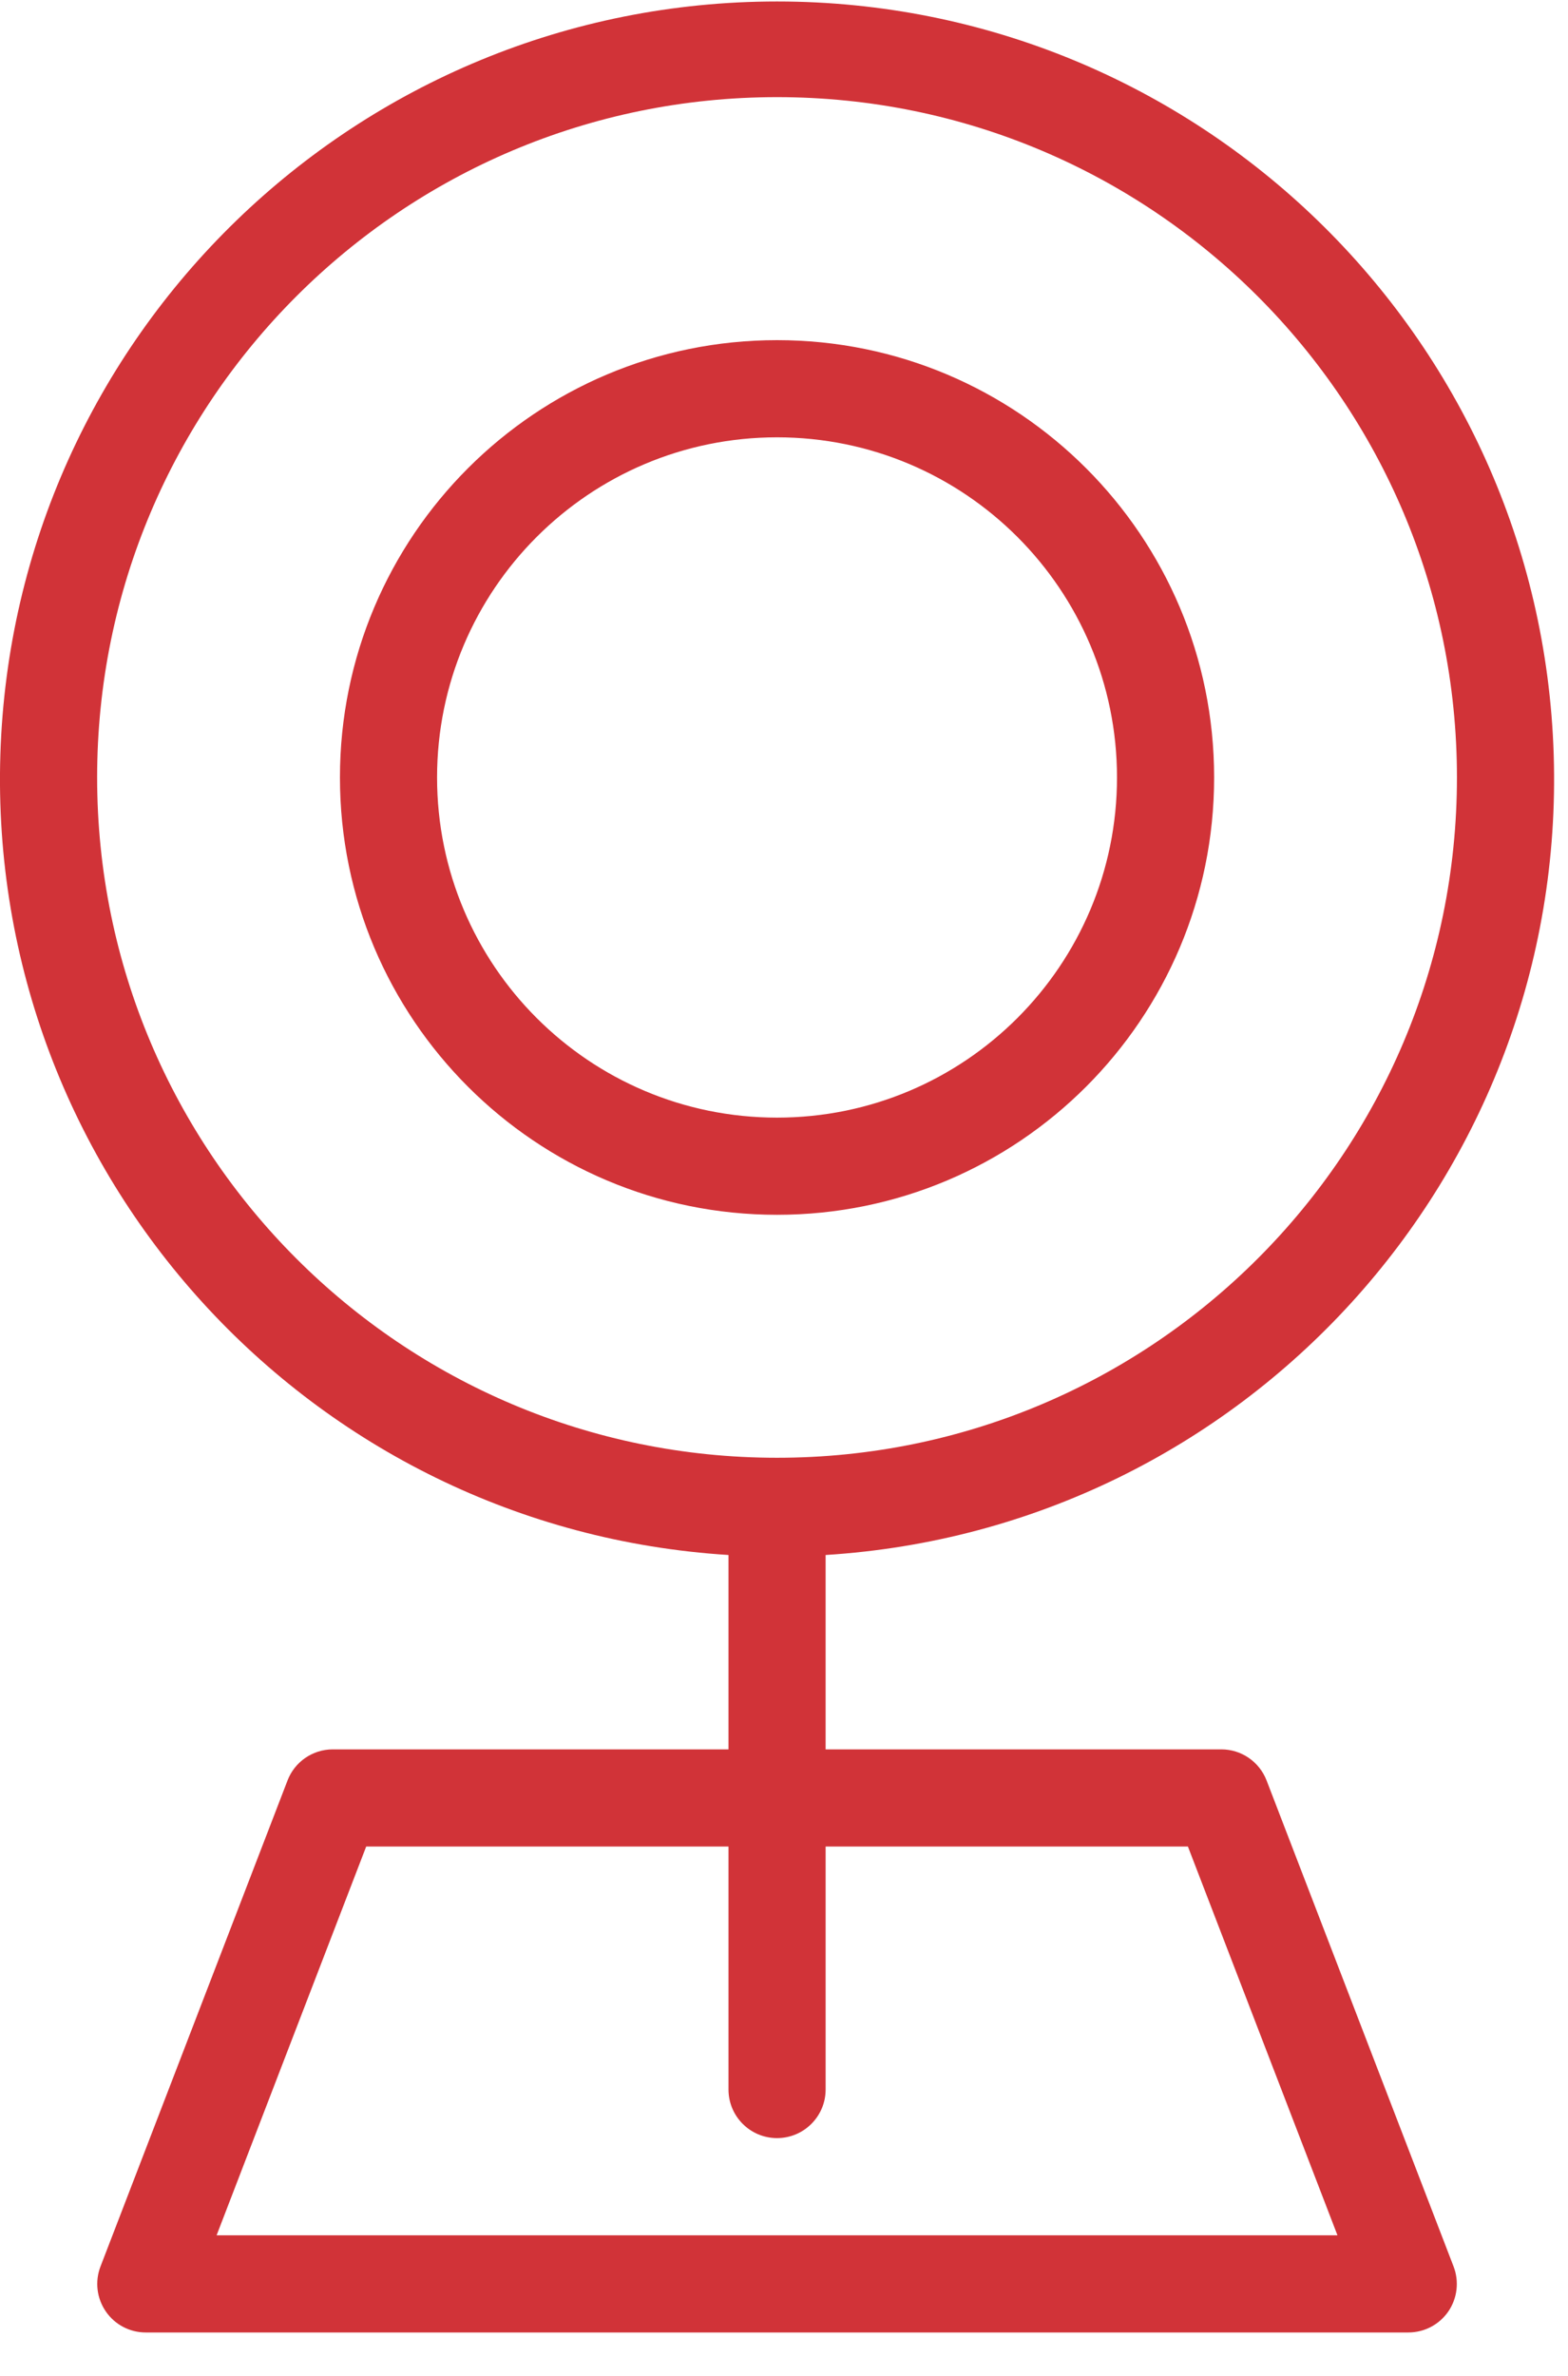
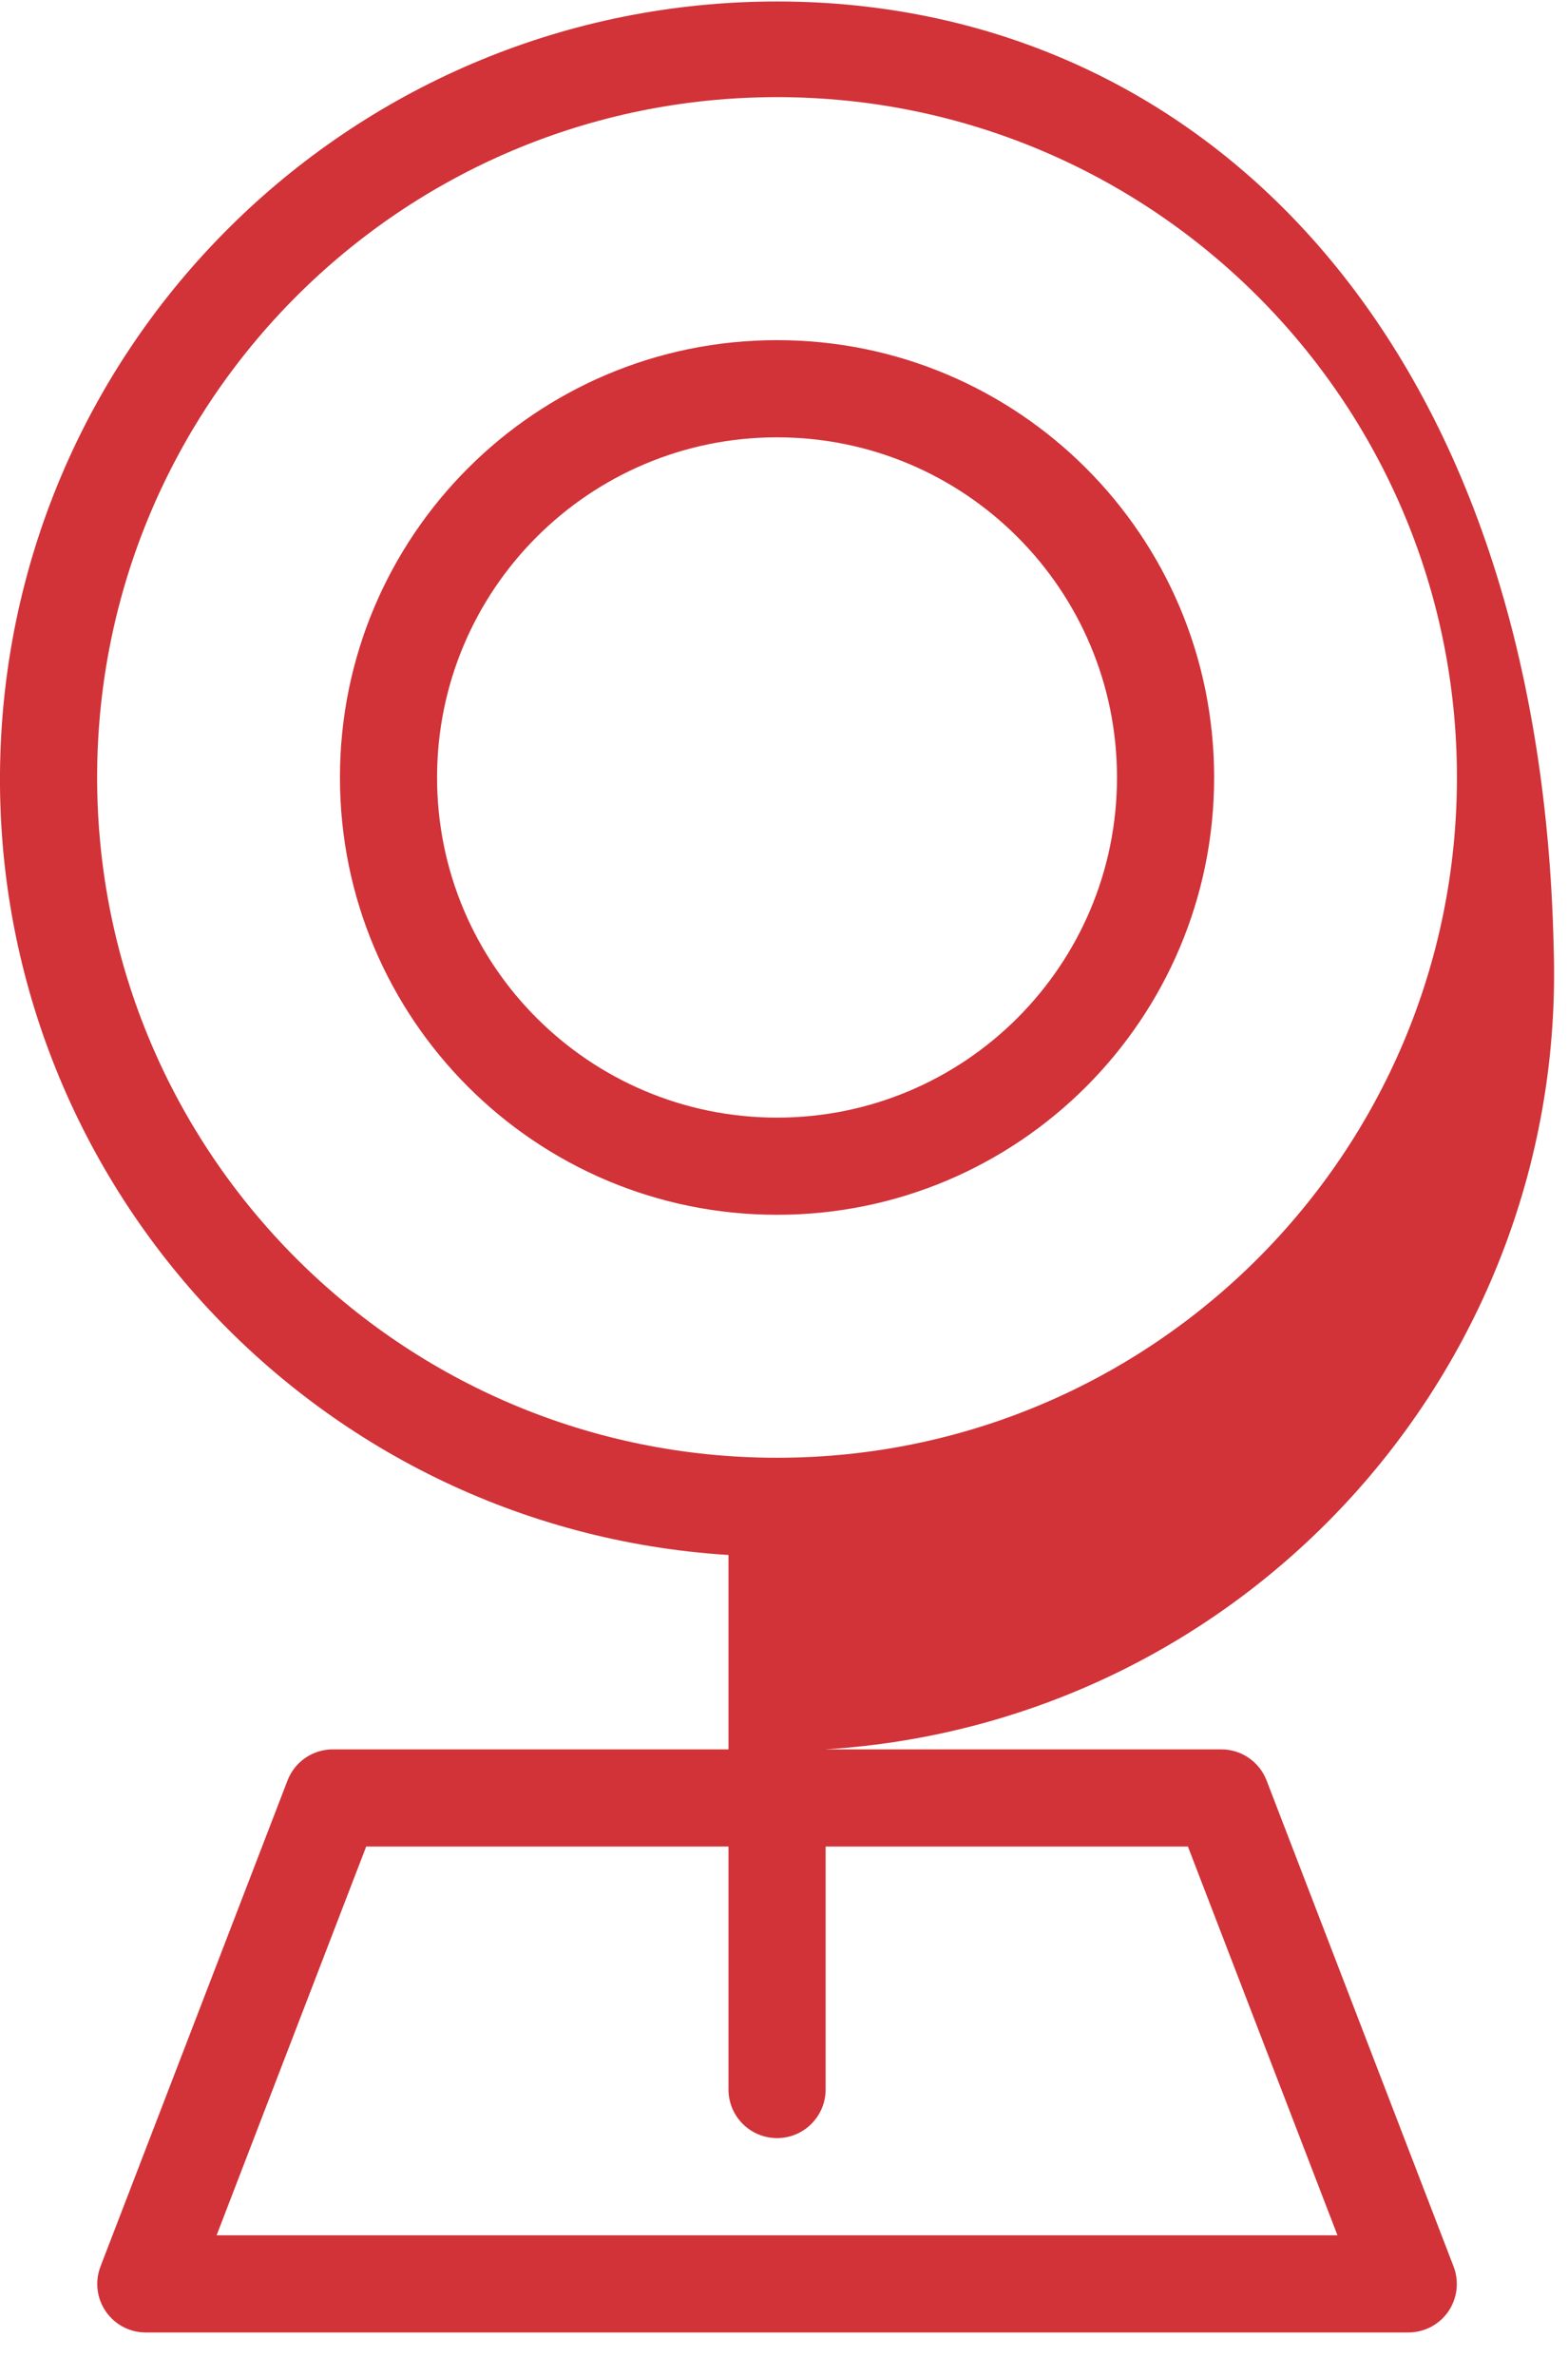
<svg xmlns="http://www.w3.org/2000/svg" width="35" height="53" viewBox="0 0 35 53">
  <g fill="none" fill-rule="evenodd">
    <g fill="#D13338" fill-rule="nonzero">
      <g>
        <g>
          <g>
-             <path d="M27.101 17.344c0-5.388-4.368-9.756-9.756-9.756-5.389 0-9.757 4.368-9.757 9.756s4.368 9.756 9.757 9.756c5.388 0 9.756-4.368 9.756-9.756zm-17.345 0c0-4.19 3.398-7.588 7.589-7.588 4.19 0 7.588 3.397 7.588 7.588 0 4.19-3.397 7.588-7.588 7.588-4.191 0-7.589-3.397-7.589-7.588zm18.516 22.375c-.161-.417-.561-.693-1.008-.694h-8.835v-4.336c9.35-.586 16.545-8.49 16.252-17.853C34.388 7.472 26.713.033 17.345.033 7.977.033.3 7.473.008 16.836c-.292 9.363 6.903 17.267 16.253 17.853v4.336H7.426c-.447.001-.848.277-1.008.694l-4.174 10.84c-.13.335-.085.713.12 1.008.201.292.533.466.888.466h28.185c.355 0 .687-.174.89-.466.203-.295.248-.673.118-1.008l-4.173-10.84zM2.168 17.344c0-8.382 6.795-15.177 15.177-15.177 8.381 0 15.176 6.795 15.176 15.177S25.726 32.52 17.345 32.52c-8.382 0-15.177-6.795-15.177-15.177zm2.667 32.521l3.339-8.672h8.087v5.42c0 .599.485 1.084 1.084 1.084.598 0 1.084-.485 1.084-1.084v-5.42h8.087l3.338 8.672H4.834z" transform="translate(-32 -831) translate(0 730) translate(30 23) translate(2 78)" />
+             <path d="M27.101 17.344c0-5.388-4.368-9.756-9.756-9.756-5.389 0-9.757 4.368-9.757 9.756s4.368 9.756 9.757 9.756c5.388 0 9.756-4.368 9.756-9.756zm-17.345 0c0-4.19 3.398-7.588 7.589-7.588 4.19 0 7.588 3.397 7.588 7.588 0 4.19-3.397 7.588-7.588 7.588-4.191 0-7.589-3.397-7.589-7.588zm18.516 22.375c-.161-.417-.561-.693-1.008-.694h-8.835c9.35-.586 16.545-8.49 16.252-17.853C34.388 7.472 26.713.033 17.345.033 7.977.033.3 7.473.008 16.836c-.292 9.363 6.903 17.267 16.253 17.853v4.336H7.426c-.447.001-.848.277-1.008.694l-4.174 10.84c-.13.335-.085.713.12 1.008.201.292.533.466.888.466h28.185c.355 0 .687-.174.89-.466.203-.295.248-.673.118-1.008l-4.173-10.84zM2.168 17.344c0-8.382 6.795-15.177 15.177-15.177 8.381 0 15.176 6.795 15.176 15.177S25.726 32.52 17.345 32.52c-8.382 0-15.177-6.795-15.177-15.177zm2.667 32.521l3.339-8.672h8.087v5.42c0 .599.485 1.084 1.084 1.084.598 0 1.084-.485 1.084-1.084v-5.42h8.087l3.338 8.672H4.834z" transform="translate(-32 -831) translate(0 730) translate(30 23) translate(2 78)" />
          </g>
        </g>
      </g>
    </g>
  </g>
</svg>